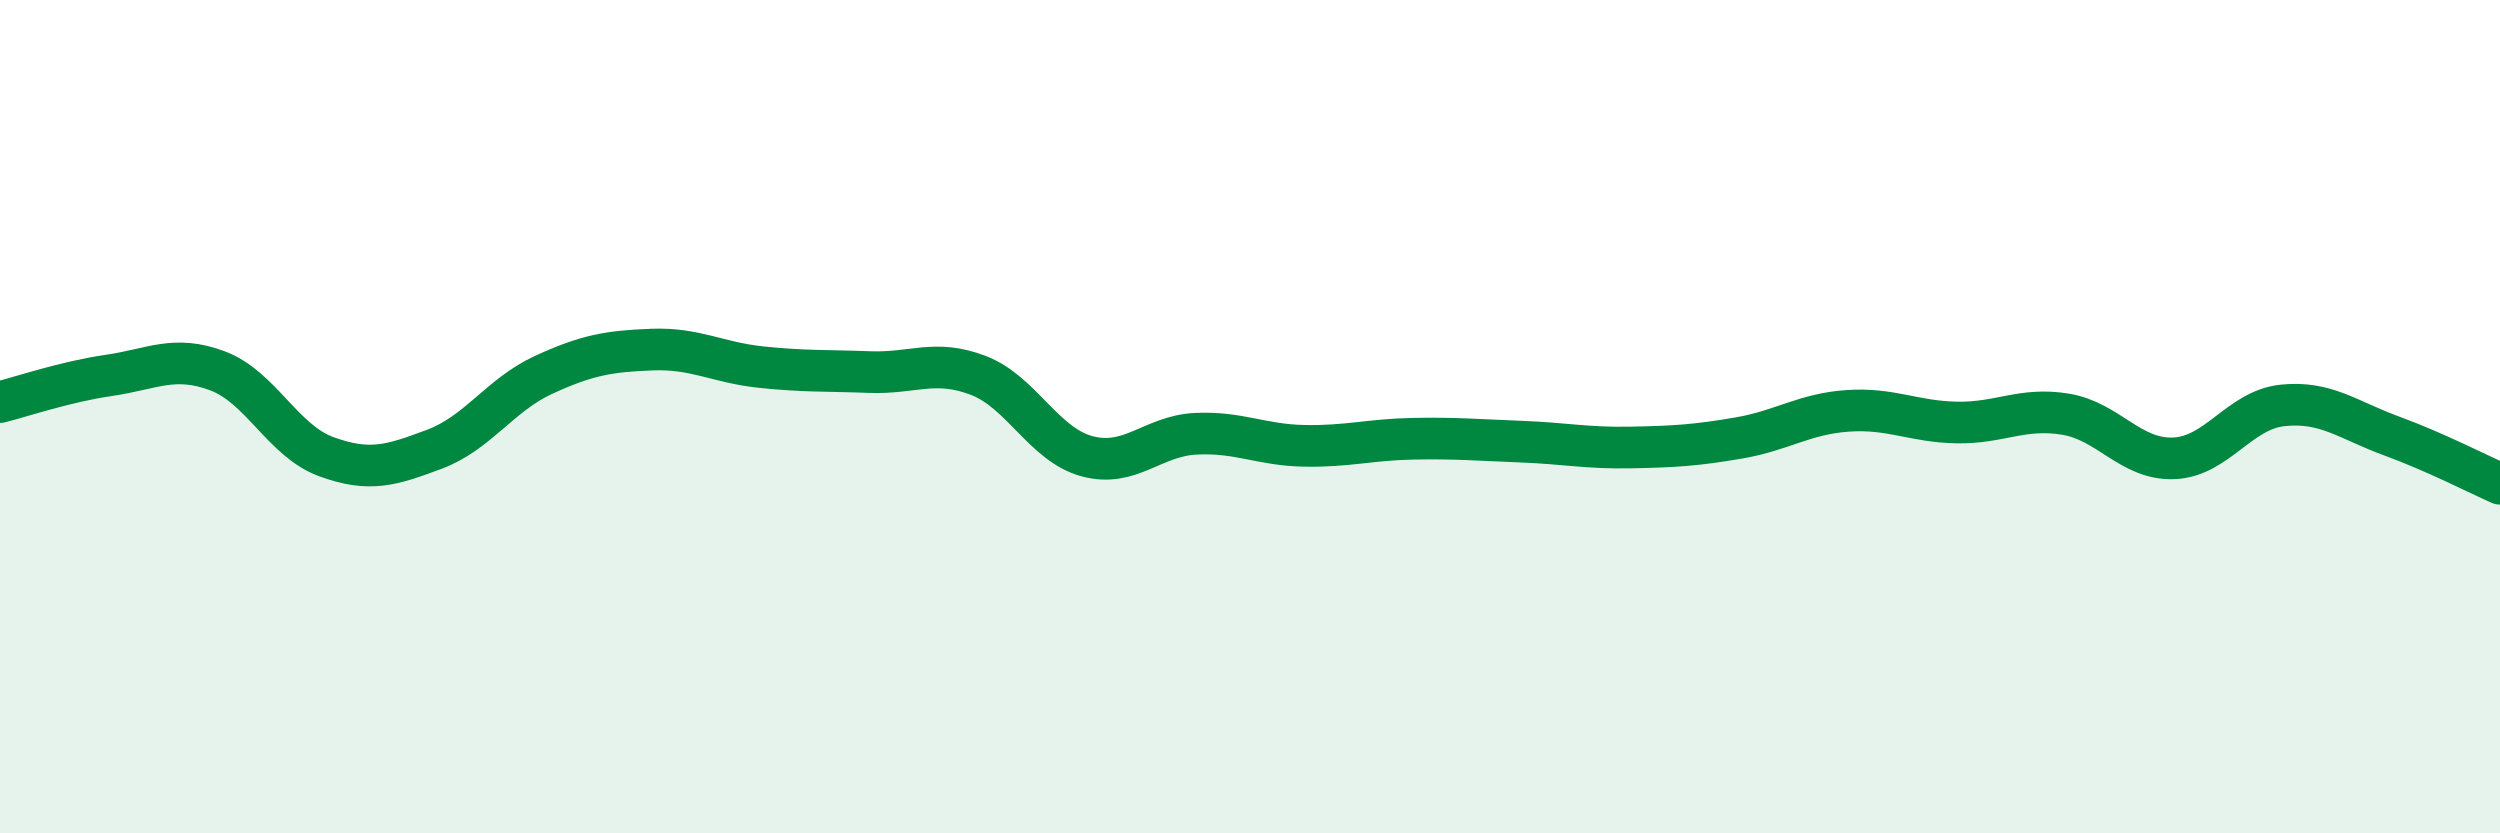
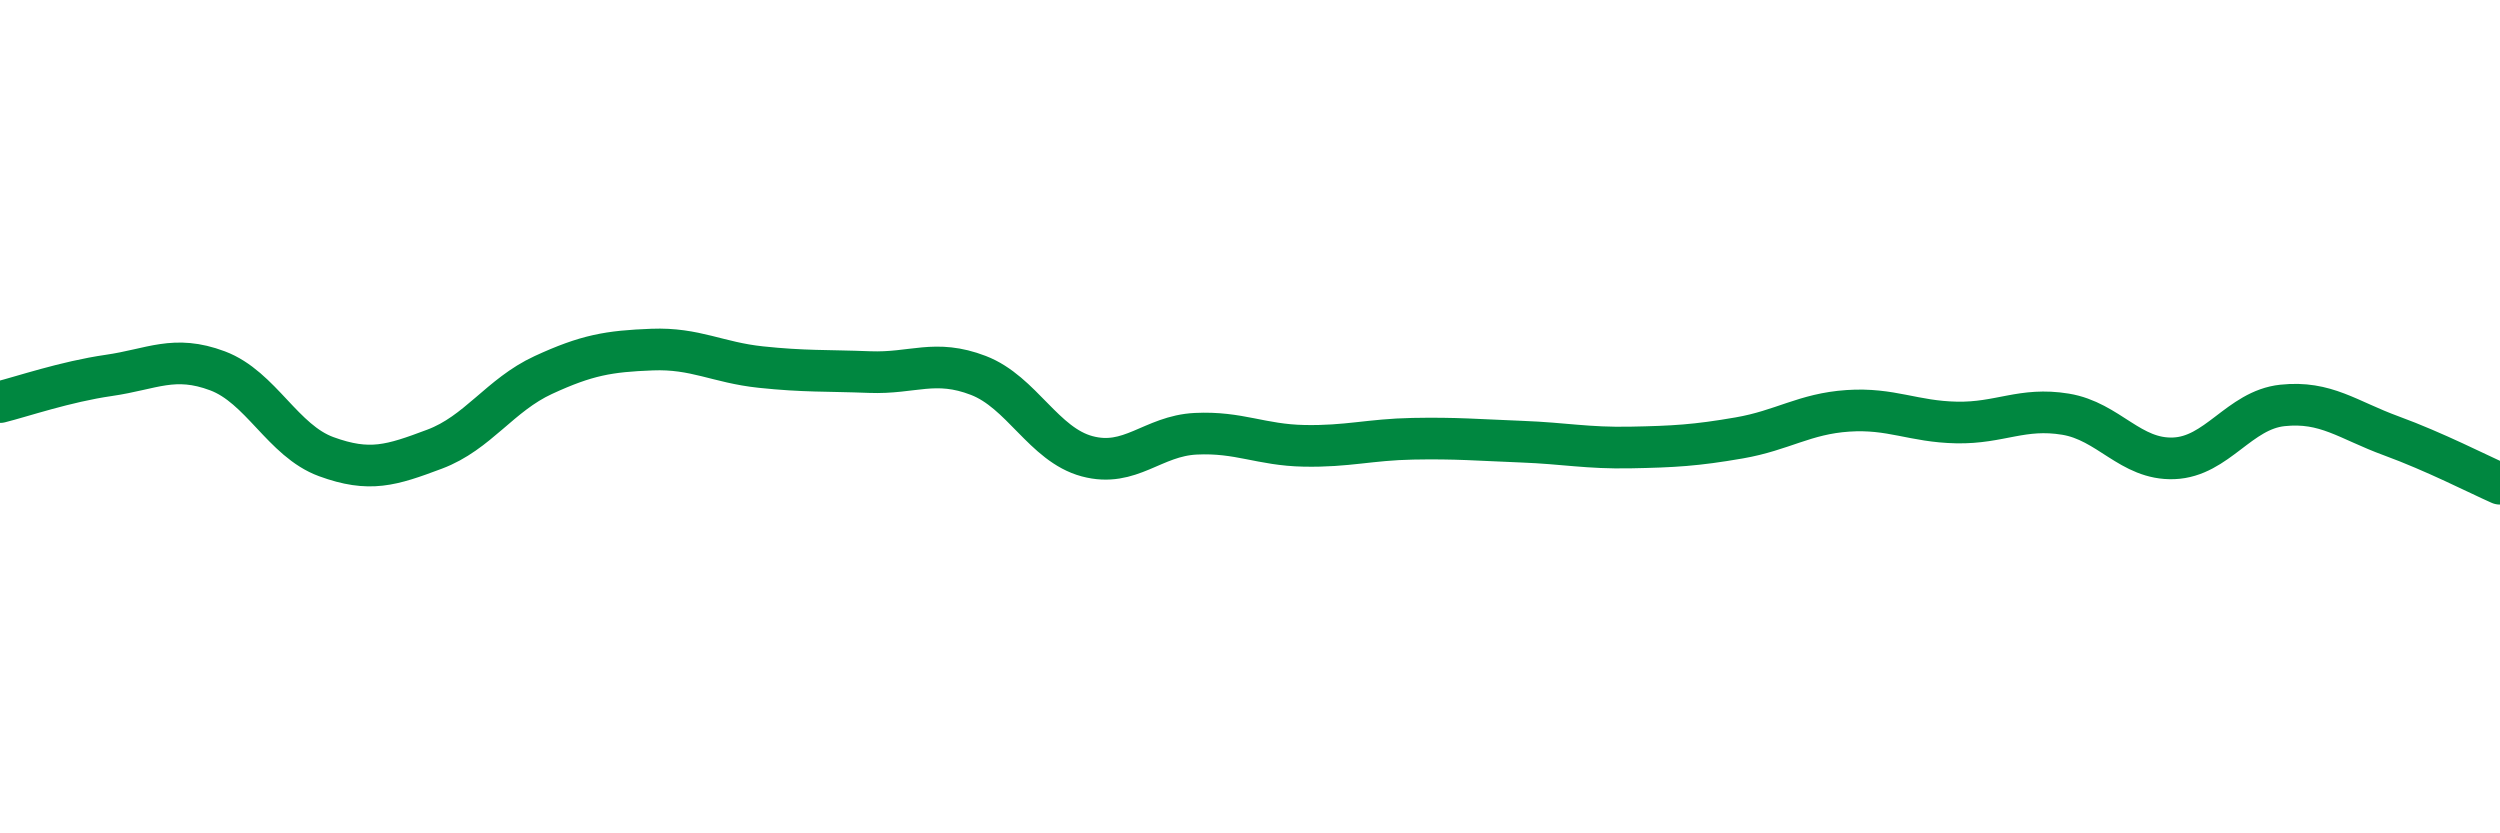
<svg xmlns="http://www.w3.org/2000/svg" width="60" height="20" viewBox="0 0 60 20">
-   <path d="M 0,9.65 C 0.52,9.52 1.57,9.16 2.61,9.01 C 3.65,8.86 4.18,8.51 5.22,8.9 C 6.26,9.29 6.79,10.58 7.83,10.96 C 8.87,11.34 9.39,11.17 10.43,10.78 C 11.47,10.39 12,9.48 13.04,9 C 14.08,8.52 14.61,8.43 15.65,8.39 C 16.69,8.35 17.22,8.7 18.26,8.81 C 19.3,8.92 19.83,8.89 20.87,8.93 C 21.91,8.97 22.44,8.61 23.48,9.01 C 24.52,9.41 25.05,10.67 26.09,10.95 C 27.13,11.23 27.66,10.46 28.7,10.41 C 29.74,10.36 30.26,10.68 31.3,10.7 C 32.34,10.72 32.87,10.55 33.91,10.53 C 34.95,10.51 35.48,10.56 36.52,10.6 C 37.56,10.64 38.09,10.76 39.13,10.74 C 40.17,10.72 40.7,10.69 41.74,10.51 C 42.78,10.33 43.31,9.93 44.35,9.86 C 45.39,9.79 45.92,10.12 46.96,10.14 C 48,10.16 48.53,9.77 49.57,9.94 C 50.61,10.11 51.13,11.04 52.17,11 C 53.21,10.96 53.74,9.84 54.78,9.73 C 55.82,9.62 56.35,10.08 57.39,10.46 C 58.43,10.84 59.48,11.38 60,11.61L60 20L0 20Z" fill="#008740" opacity="0.1" stroke-linecap="round" stroke-linejoin="round" />
  <path d="M 0,9.65 C 0.52,9.52 1.57,9.16 2.61,9.01 C 3.65,8.86 4.18,8.51 5.22,8.9 C 6.26,9.29 6.79,10.58 7.83,10.96 C 8.87,11.34 9.39,11.17 10.43,10.78 C 11.47,10.39 12,9.48 13.04,9 C 14.08,8.52 14.61,8.43 15.65,8.39 C 16.69,8.35 17.22,8.7 18.26,8.81 C 19.3,8.92 19.83,8.89 20.87,8.93 C 21.91,8.97 22.44,8.61 23.48,9.01 C 24.52,9.41 25.05,10.67 26.09,10.95 C 27.13,11.23 27.66,10.46 28.7,10.41 C 29.74,10.36 30.26,10.68 31.3,10.7 C 32.34,10.72 32.87,10.55 33.91,10.53 C 34.95,10.51 35.48,10.56 36.52,10.6 C 37.56,10.64 38.09,10.76 39.13,10.74 C 40.17,10.72 40.7,10.69 41.74,10.51 C 42.78,10.33 43.31,9.93 44.35,9.86 C 45.39,9.79 45.92,10.12 46.96,10.14 C 48,10.16 48.53,9.77 49.57,9.94 C 50.61,10.11 51.13,11.04 52.17,11 C 53.21,10.96 53.74,9.84 54.78,9.73 C 55.82,9.62 56.35,10.08 57.39,10.46 C 58.43,10.84 59.48,11.38 60,11.61" stroke="#008740" stroke-width="1" fill="none" stroke-linecap="round" stroke-linejoin="round" />
</svg>